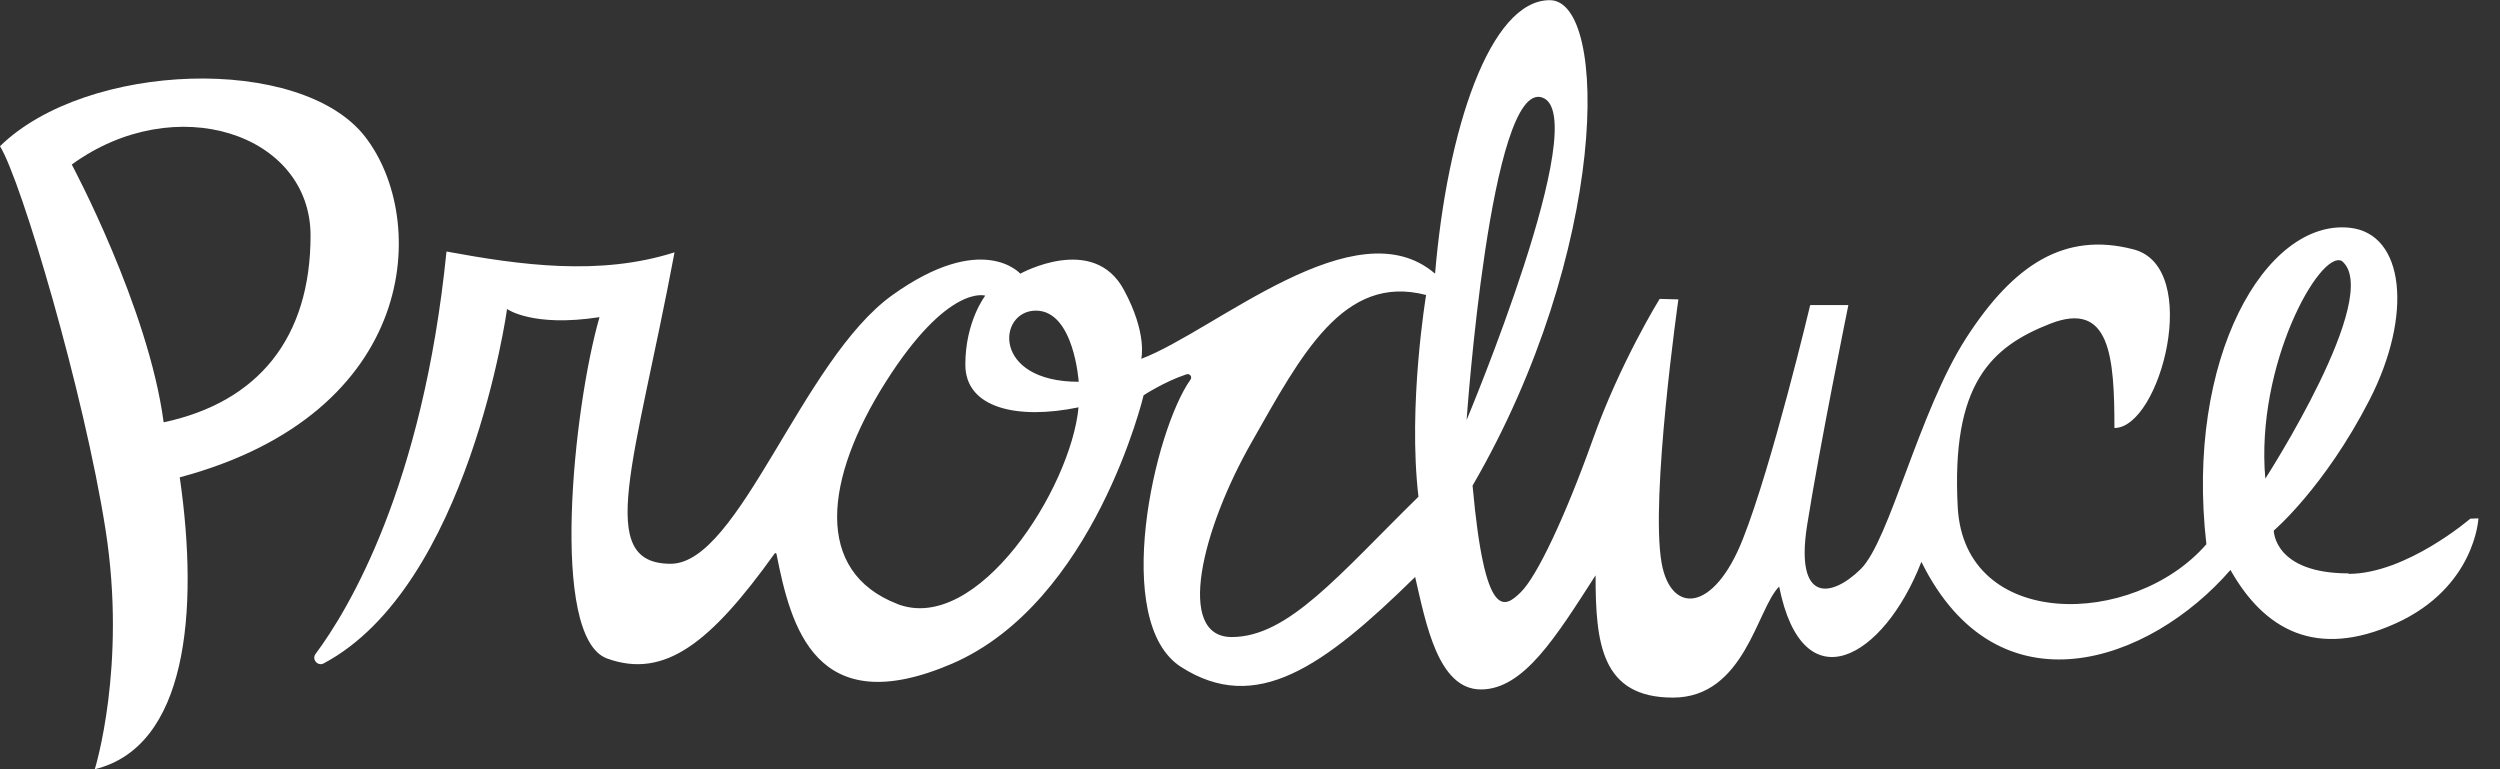
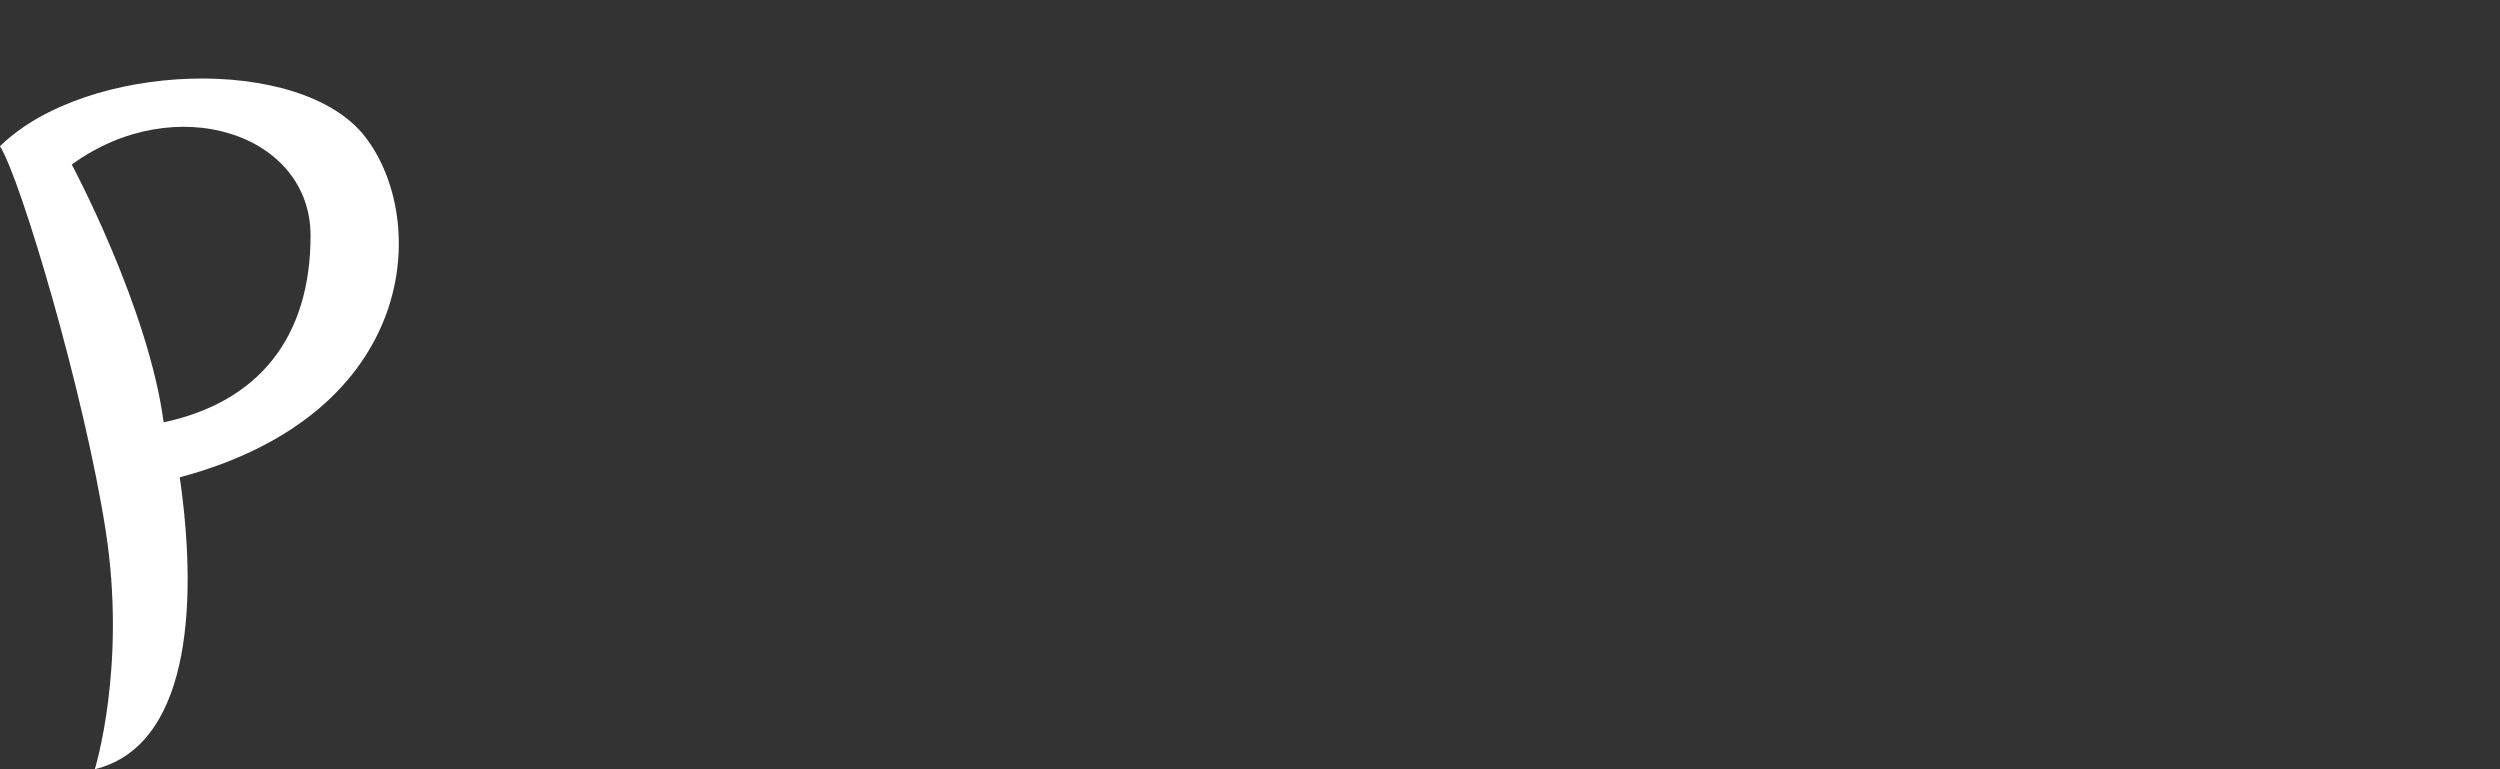
<svg xmlns="http://www.w3.org/2000/svg" width="104" height="32" viewBox="0 0 104 32" fill="none">
  <rect x="0" y="0" width="104" height="32" fill="#333333" stroke="none" />
  <path d="M15.184 5.682C12.511 2.248 3.597 2.56 0 6.082C0.891 7.517 3.501 16.356 4.391 22.038C5.282 27.72 3.943 32 3.943 32C7.761 31.065 8.293 25.505 7.478 19.857C17.448 17.189 17.856 9.116 15.184 5.682ZM2.983 6.847C7.291 3.711 12.919 5.56 12.919 9.8C12.919 14.039 10.758 16.728 6.808 17.568C6.173 12.787 2.983 6.84 2.983 6.84V6.847Z" fill="white" />
-   <path d="M97.71 23.853C94.589 23.853 94.589 22.072 94.589 22.072C94.589 22.072 96.695 20.284 98.566 16.647C100.389 13.098 100.03 9.719 97.751 9.475C94.251 9.102 90.895 14.906 91.786 22.64C88.734 26.142 81.718 26.23 81.442 21.103C81.166 15.976 82.816 14.432 85.295 13.464C87.781 12.495 87.96 14.838 87.96 17.805C89.873 17.805 91.62 11.127 88.761 10.376C85.896 9.624 83.769 10.998 81.794 14.06C79.82 17.121 78.611 22.491 77.403 23.677C76.195 24.862 74.669 25.112 75.173 21.868C75.684 18.624 76.892 12.692 76.892 12.692H75.304C75.304 12.692 73.716 19.369 72.501 22.43C71.292 25.492 69.511 25.566 69.124 23.426C68.641 20.724 69.821 12.455 69.821 12.455L69.041 12.434C69.041 12.434 67.391 15.096 66.252 18.306C65.105 21.516 63.932 23.988 63.262 24.638C62.592 25.295 61.77 25.884 61.259 20.202C66.915 10.45 66.956 0.007 64.47 0.007C61.984 0.007 60.203 5.377 59.699 11.385C56.392 8.533 50.536 13.775 47.477 14.927C47.477 14.927 47.74 13.877 46.752 12.055C45.482 9.698 42.444 11.385 42.444 11.385C42.444 11.385 40.876 9.59 37.12 12.278C33.364 14.967 30.754 23.453 27.902 23.453C24.726 23.453 26.404 19.302 28.061 10.497C24.94 11.493 21.633 11.026 18.574 10.463C17.593 20.236 14.493 25.37 13.126 27.205C12.96 27.429 13.216 27.727 13.464 27.598C19.499 24.388 21.094 12.854 21.094 12.854C21.094 12.854 22.144 13.626 24.94 13.193C23.856 16.938 22.841 26.521 25.258 27.395C27.661 28.262 29.58 26.718 32.225 23.026C32.245 22.999 32.294 23.006 32.301 23.04C32.895 26.061 33.916 30.043 39.585 27.618C45.523 25.072 47.574 16.444 47.574 16.444C47.574 16.444 48.437 15.875 49.362 15.57C49.494 15.529 49.604 15.671 49.528 15.787C48.023 17.893 46.207 25.878 49.135 27.747C52.256 29.745 55.052 27.747 58.87 24.002C59.319 25.939 59.823 28.681 61.605 28.681C63.386 28.681 64.726 26.494 66.376 23.934C66.376 26.745 66.604 29.02 69.594 29.02C72.583 29.02 73.094 25.302 74.013 24.401C74.993 29.318 78.363 27.408 79.93 23.372C83.113 29.806 89.438 27.571 92.787 23.71C94.189 26.196 96.35 27.429 99.664 25.932C102.971 24.435 103.103 21.564 103.103 21.564L102.764 21.577C102.764 21.577 100.099 23.873 97.696 23.873L97.71 23.853ZM37.334 25.126C33.847 23.778 34.289 19.925 36.851 15.882C39.447 11.791 40.987 12.299 40.987 12.299C40.987 12.299 40.158 13.362 40.158 15.17C40.158 16.979 42.319 17.473 44.867 16.945C44.55 20.317 40.662 26.413 37.327 25.126H37.334ZM43.093 12.922C44.681 12.922 44.874 15.882 44.874 15.882C41.249 15.882 41.498 12.922 43.093 12.922ZM59.008 20.663C55.701 23.907 53.595 26.501 51.241 26.501C48.886 26.501 50.005 22.011 52.069 18.394C54.127 14.771 55.888 11.371 59.326 12.272C59.326 12.272 58.56 16.857 59.008 20.663ZM64.159 4.057C66.321 4.808 61.011 17.473 61.011 17.473C61.011 17.473 61.998 3.305 64.159 4.057ZM97.42 10.856C99.167 12.278 94.237 19.911 94.237 19.911C93.823 15.184 96.508 10.389 97.42 10.856Z" fill="white" />
</svg>